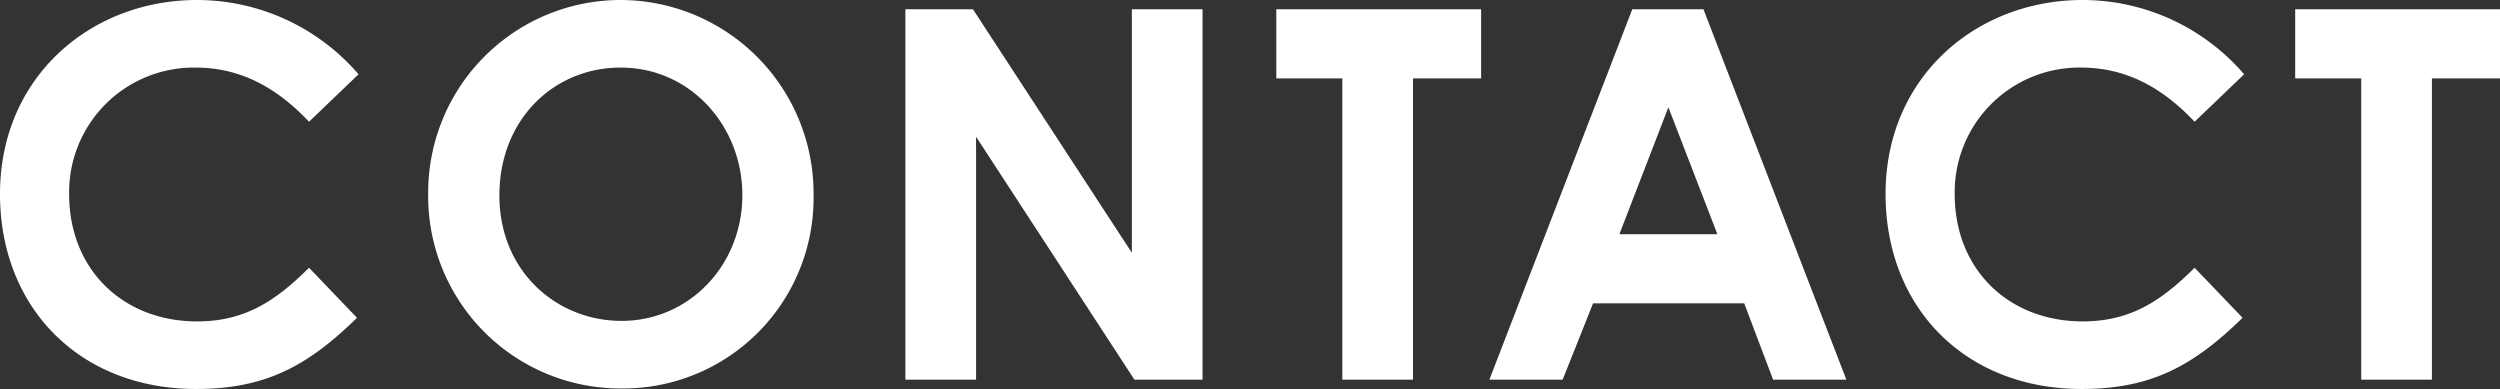
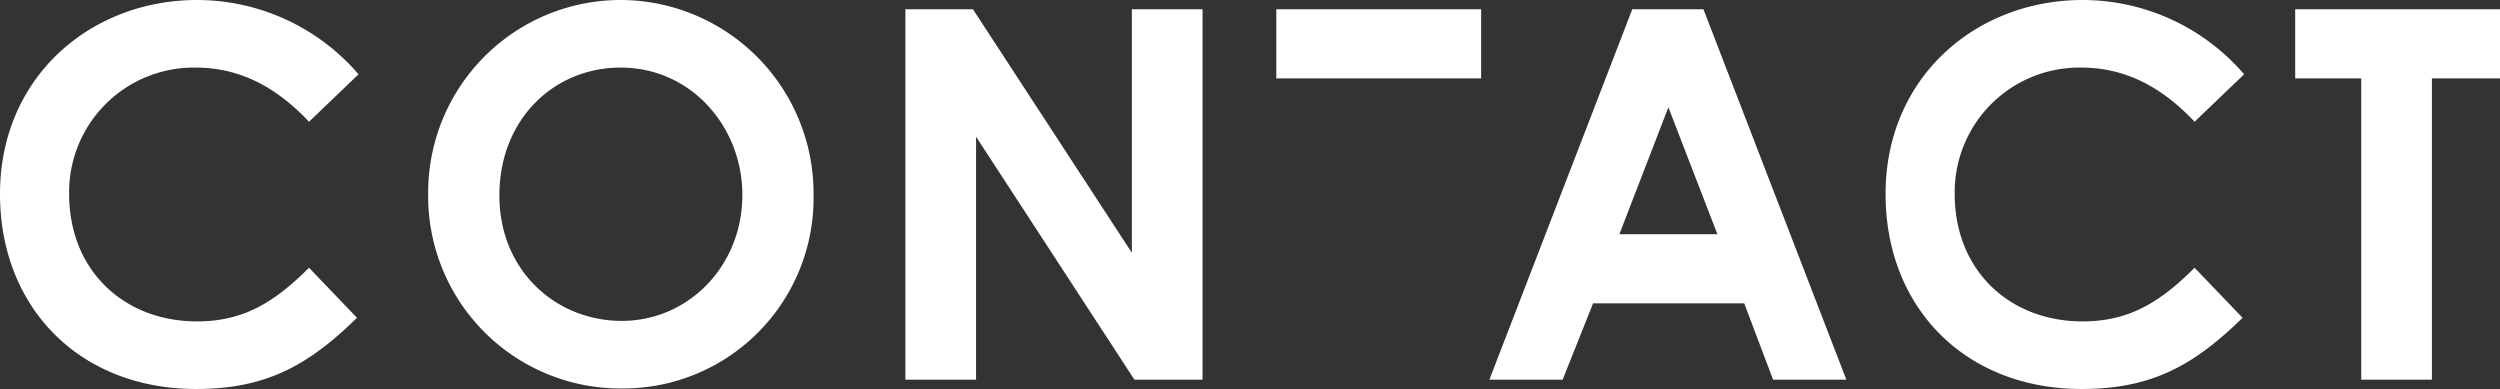
<svg xmlns="http://www.w3.org/2000/svg" width="387.68" height="60.32" viewBox="0 0 387.68 60.32">
  <rect x="0" y="0" width="387.68" height="60.32" fill="#333333" stroke="none" />
-   <path id="パス_19" data-name="パス 19" d="M-144.52-17.36c-5.44,5.44-10.24,8.32-17.36,8.32-11.36,0-19.84-7.92-19.84-19.76a19.33,19.33,0,0,1,19.6-19.6c6.72,0,12.4,2.88,17.6,8.4l7.68-7.36a33.065,33.065,0,0,0-25.04-11.52c-16.48,0-30.56,11.92-30.56,30.08,0,17.68,12.4,30.24,30.4,30.24,10.8,0,17.36-3.6,24.96-11.04Zm48.4-41.52A29.858,29.858,0,0,0-126.04-28.8,29.811,29.811,0,0,0-95.96,1.36,29.521,29.521,0,0,0-66.28-28.56,29.994,29.994,0,0,0-96.12-58.88ZM-96.2-48.4c10.96,0,18.88,9.2,18.88,19.76,0,10.96-8.32,19.52-18.72,19.52C-106.2-9.12-115-16.88-115-28.56-115-40.4-106.52-48.4-96.2-48.4ZM-52.04,0h10.96V-37.68L-16.52,0H-5.96V-57.44H-16.92v37.76L-41.56-57.44H-52.04ZM5.48-46.72H15.72V0H26.68V-46.72H37.24V-57.44H5.48ZM38.52,0H49.88L54.6-11.84H78.04L82.52,0H93.88L71.72-57.44H60.68ZM73.88-22.56H58.68l7.6-19.68Zm74,5.2c-5.44,5.44-10.24,8.32-17.36,8.32-11.36,0-19.84-7.92-19.84-19.76a19.33,19.33,0,0,1,19.6-19.6c6.72,0,12.4,2.88,17.6,8.4l7.68-7.36a33.065,33.065,0,0,0-25.04-11.52c-16.48,0-30.56,11.92-30.56,30.08,0,17.68,12.4,30.24,30.4,30.24,10.8,0,17.36-3.6,24.96-11.04Zm15.6-29.36h10.24V0h10.96V-46.72h10.56V-57.44H163.48Z" transform="translate(192.44 58.88)" fill="#fff" />
+   <path id="パス_19" data-name="パス 19" d="M-144.52-17.36c-5.44,5.44-10.24,8.32-17.36,8.32-11.36,0-19.84-7.92-19.84-19.76a19.33,19.33,0,0,1,19.6-19.6c6.72,0,12.4,2.88,17.6,8.4l7.68-7.36a33.065,33.065,0,0,0-25.04-11.52c-16.48,0-30.56,11.92-30.56,30.08,0,17.68,12.4,30.24,30.4,30.24,10.8,0,17.36-3.6,24.96-11.04Zm48.4-41.52A29.858,29.858,0,0,0-126.04-28.8,29.811,29.811,0,0,0-95.96,1.36,29.521,29.521,0,0,0-66.28-28.56,29.994,29.994,0,0,0-96.12-58.88ZM-96.2-48.4c10.96,0,18.88,9.2,18.88,19.76,0,10.96-8.32,19.52-18.72,19.52C-106.2-9.12-115-16.88-115-28.56-115-40.4-106.52-48.4-96.2-48.4ZM-52.04,0h10.96V-37.68L-16.52,0H-5.96V-57.44H-16.92v37.76L-41.56-57.44H-52.04ZM5.48-46.72H15.72H26.68V-46.72H37.24V-57.44H5.48ZM38.52,0H49.88L54.6-11.84H78.04L82.52,0H93.88L71.72-57.44H60.68ZM73.88-22.56H58.68l7.6-19.68Zm74,5.2c-5.44,5.44-10.24,8.32-17.36,8.32-11.36,0-19.84-7.92-19.84-19.76a19.33,19.33,0,0,1,19.6-19.6c6.72,0,12.4,2.88,17.6,8.4l7.68-7.36a33.065,33.065,0,0,0-25.04-11.52c-16.48,0-30.56,11.92-30.56,30.08,0,17.68,12.4,30.24,30.4,30.24,10.8,0,17.36-3.6,24.96-11.04Zm15.6-29.36h10.24V0h10.96V-46.72h10.56V-57.44H163.48Z" transform="translate(192.44 58.88)" fill="#fff" />
</svg>